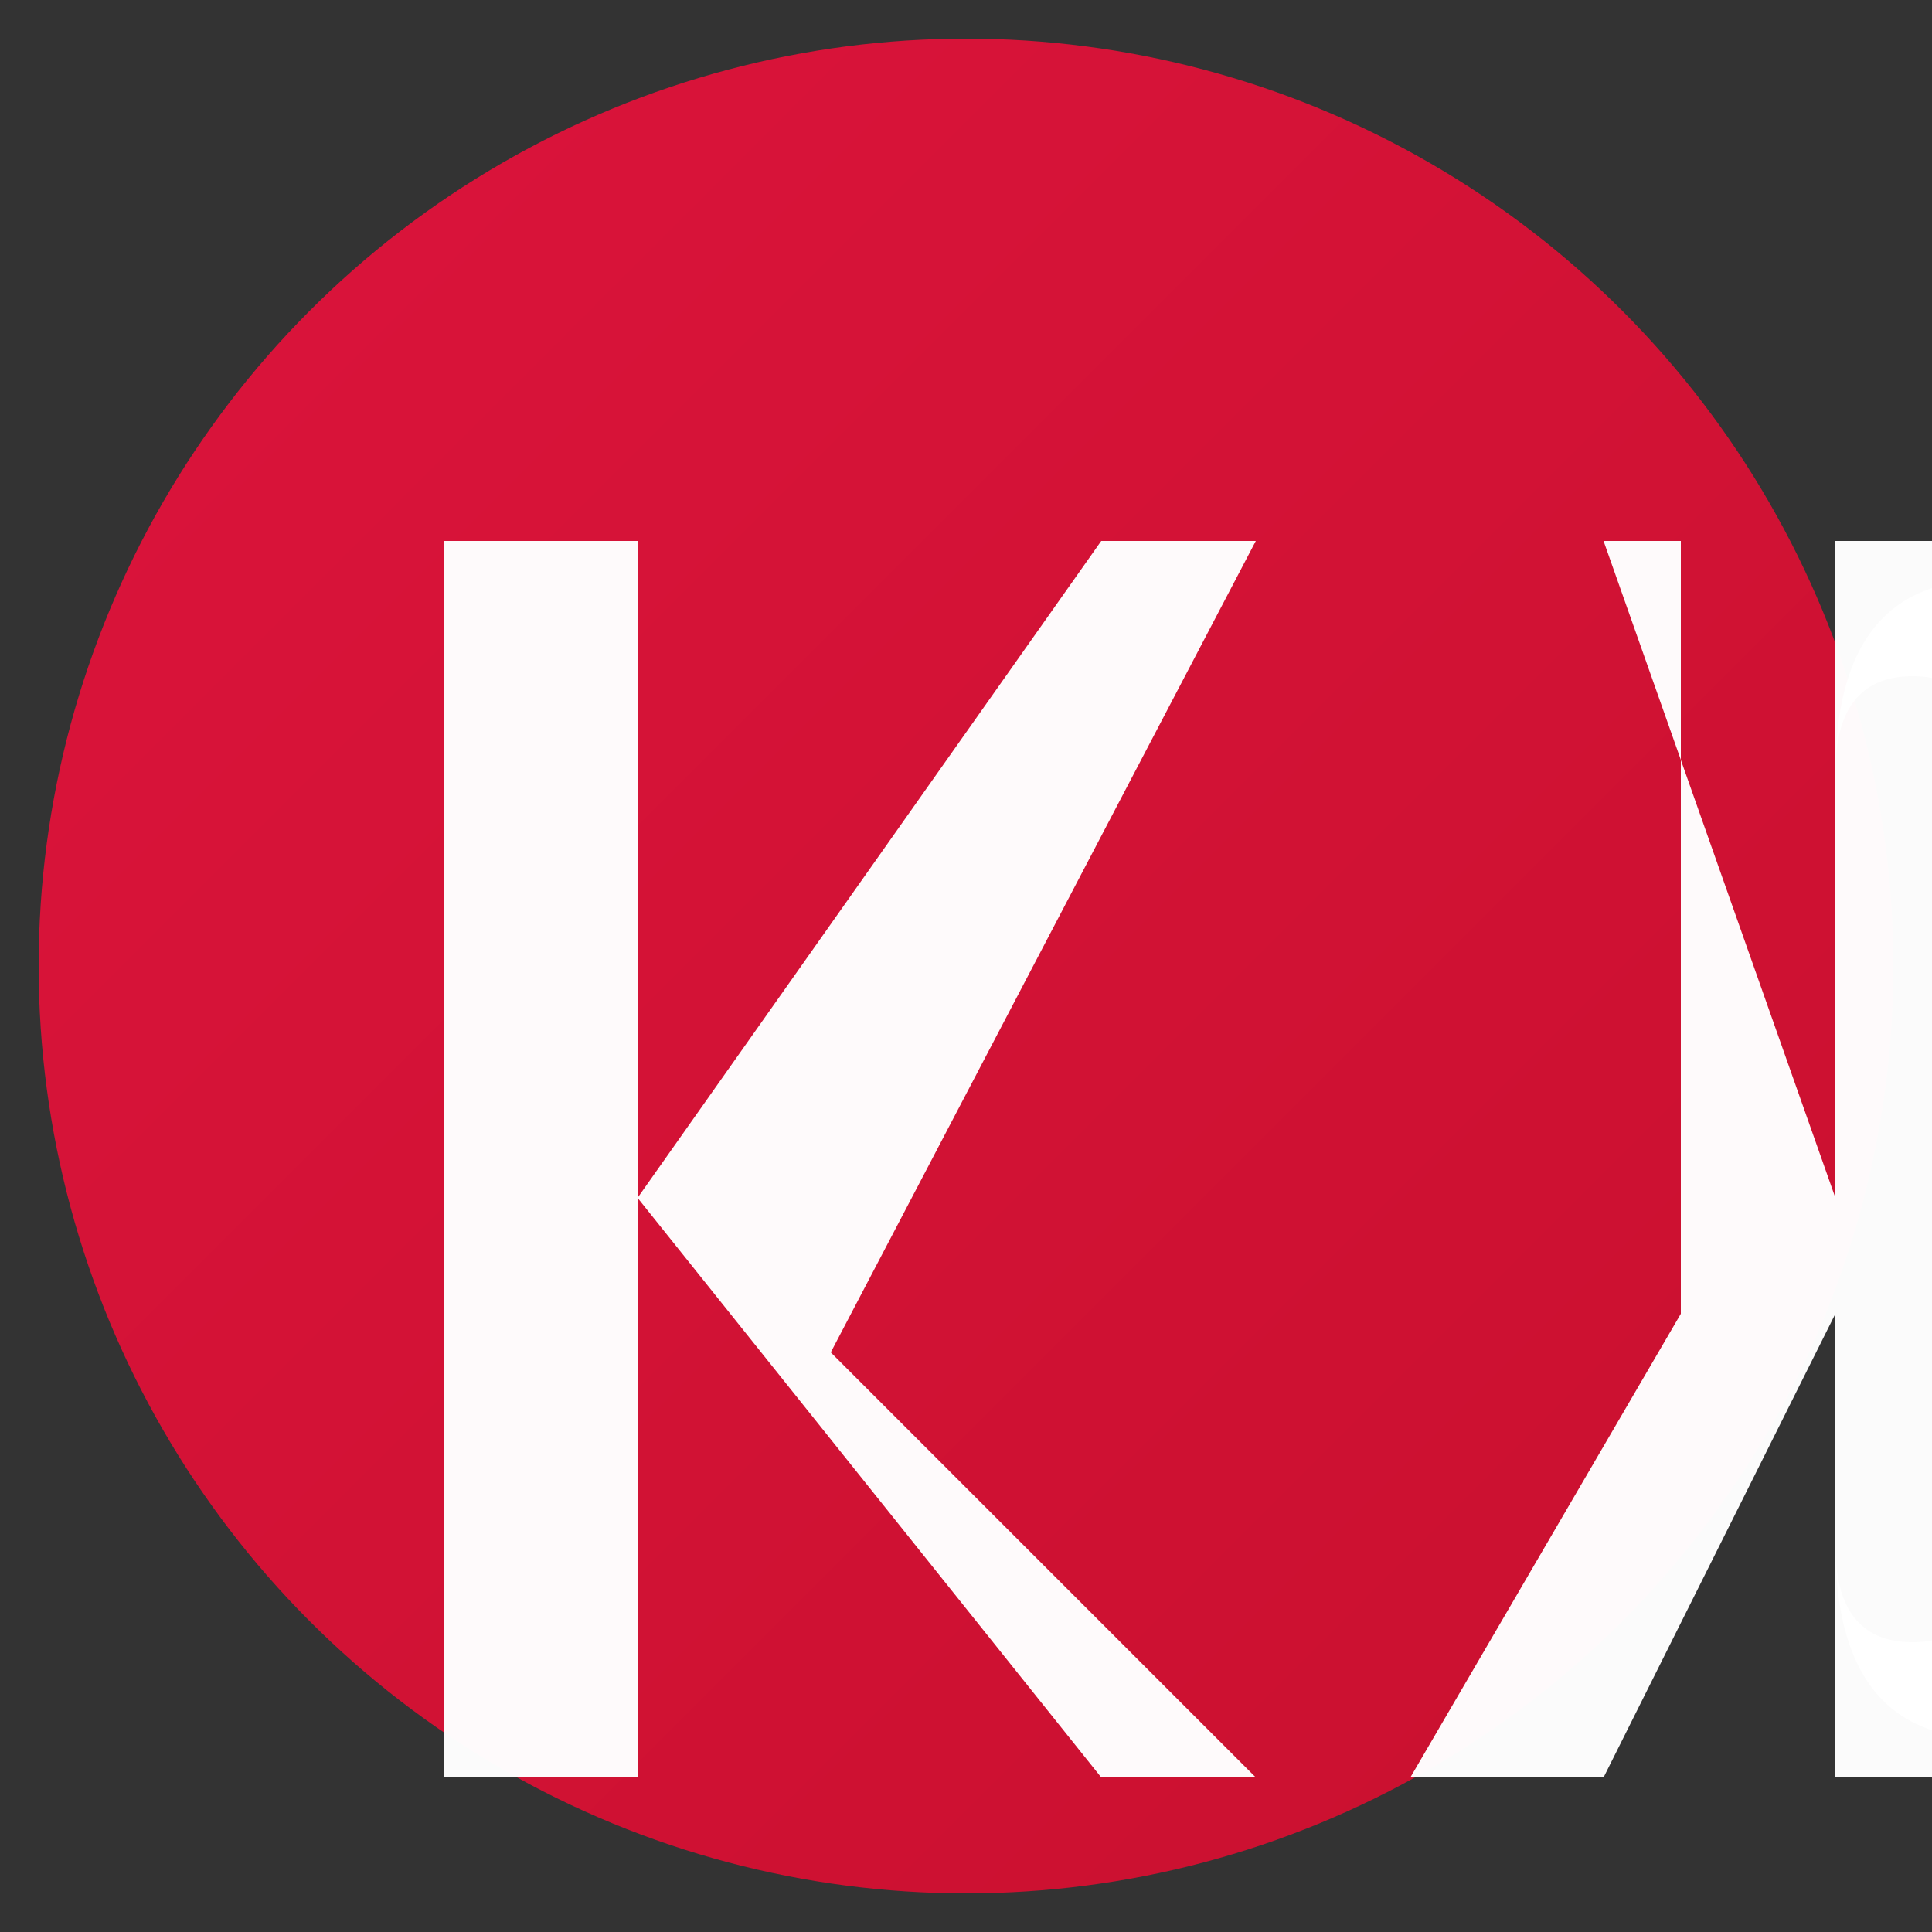
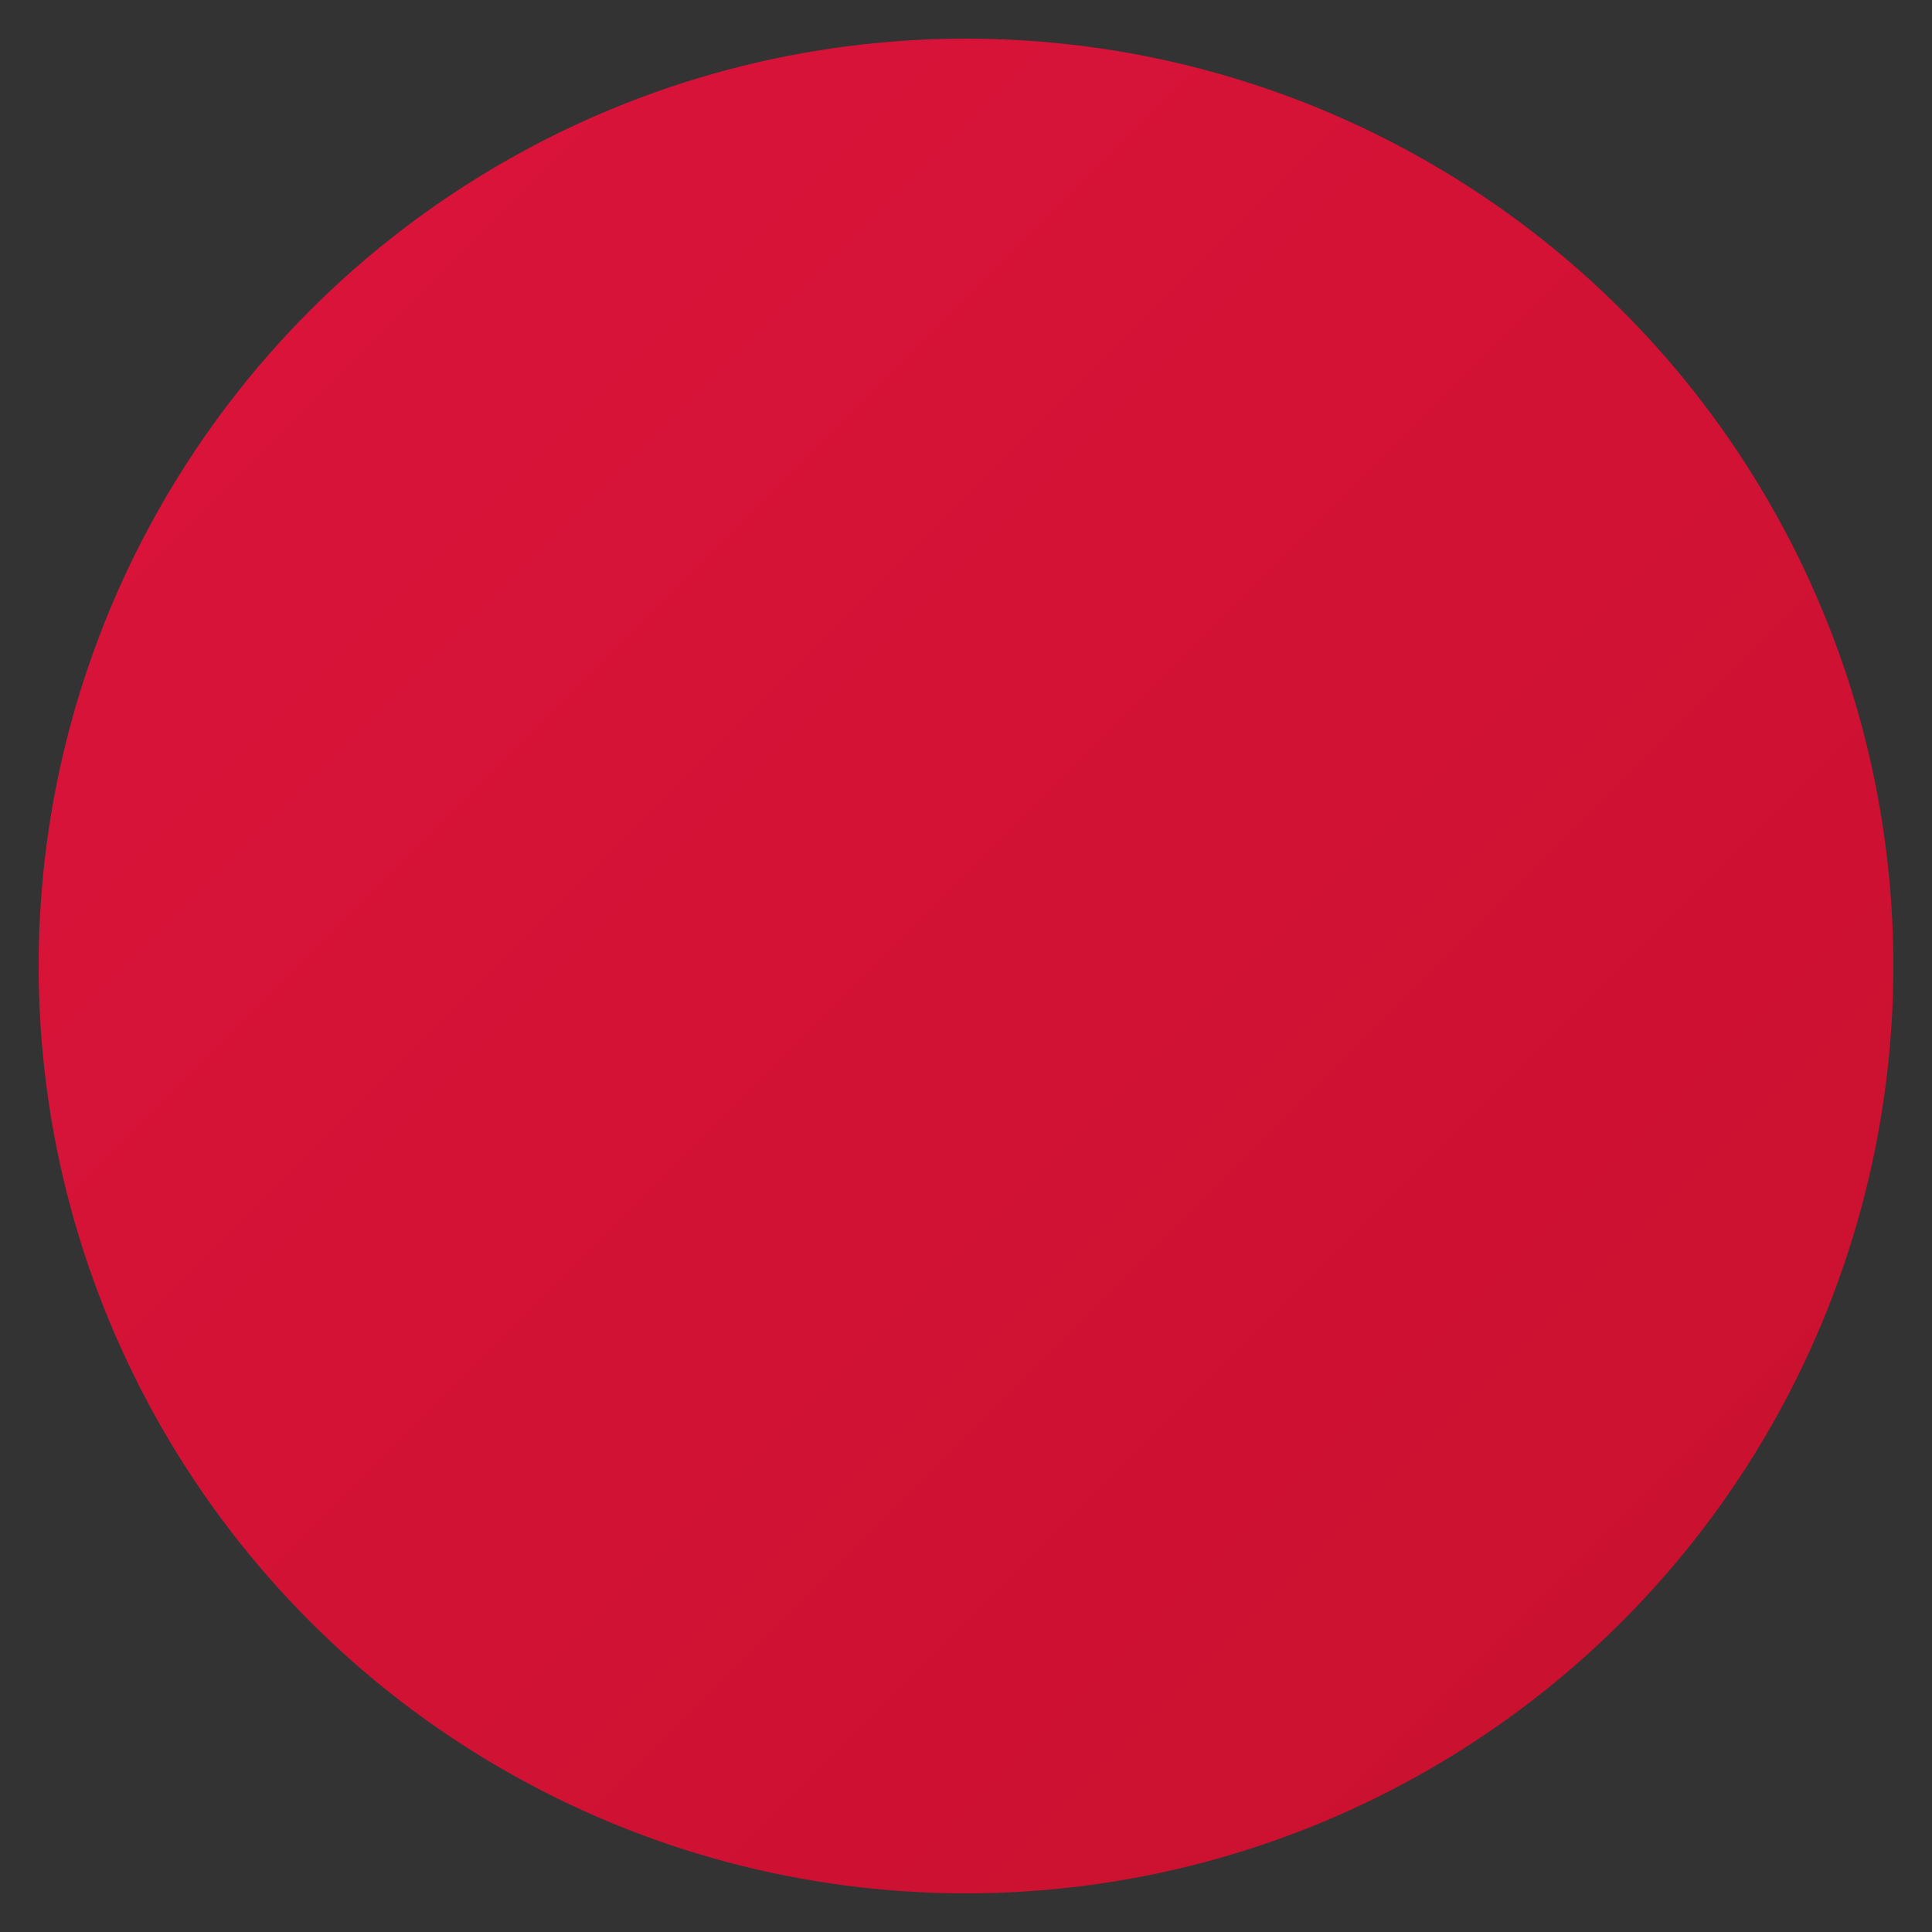
<svg xmlns="http://www.w3.org/2000/svg" viewBox="0 0 100 100">
  <rect x="0" y="0" width="100" height="100" fill="#333333" stroke="none" />
  <circle cx="50" cy="50" r="48" fill="url(#logoGradient)" />
  <g transform="translate(15, 20)">
-     <path d="M8 8 L8 72 L18 72 L18 42 L42 72 L50 72 L28 50 L50 8 L42 8 L18 42 L18 8 Z" fill="white" opacity="0.98" />
-     <path d="M58 8 L68 8 L80 42 L80 8 L88 8 L88 72 L80 72 L80 48 L68 72 L58 72 L72 48 L72 8 Z" fill="white" opacity="0.98" />
-     <path d="M95 20 Q95 10 88 10 Q80 10 80 20 L80 60 Q80 70 88 70 Q95 70 95 60 L88 60 Q88 65 84 65 Q80 65 80 60 L80 20 Q80 15 84 15 Q88 15 88 20 Z" fill="white" opacity="0.98" />
-   </g>
+     </g>
  <defs>
    <linearGradient id="logoGradient" x1="0%" y1="0%" x2="100%" y2="100%">
      <stop offset="0%" style="stop-color:#dc143c;stop-opacity:1" />
      <stop offset="100%" style="stop-color:#c8102e;stop-opacity:1" />
    </linearGradient>
  </defs>
</svg>